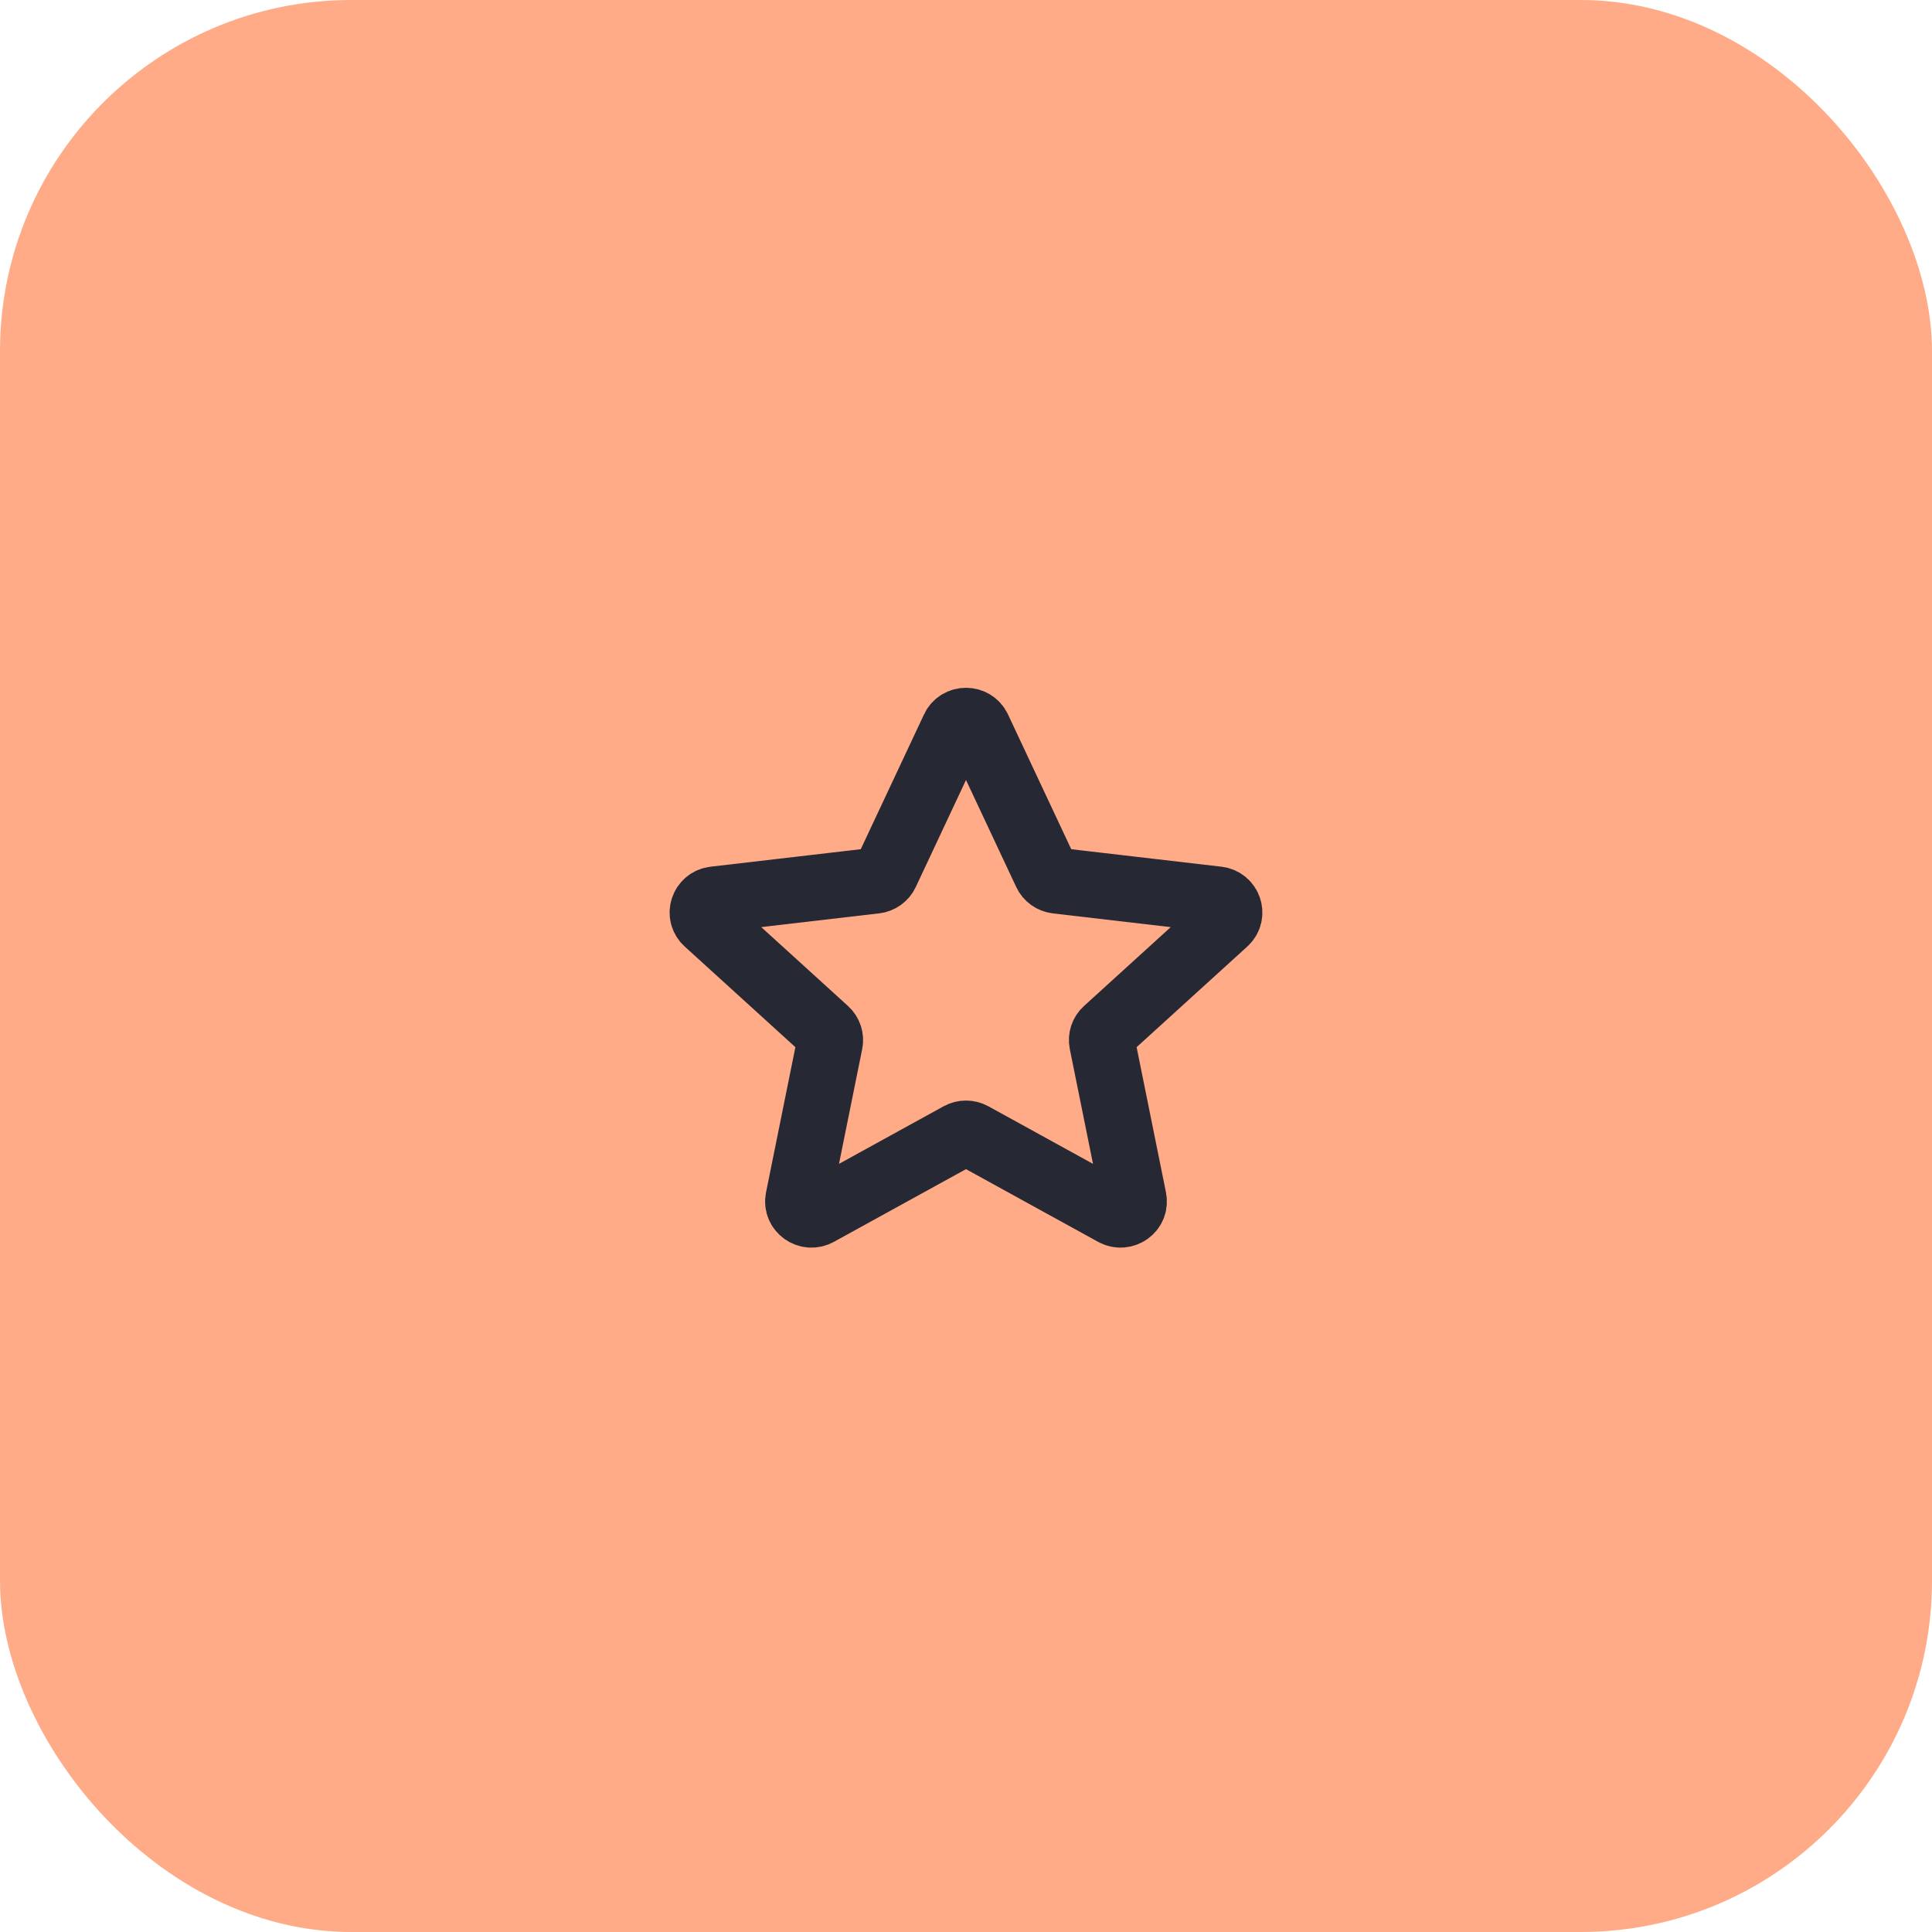
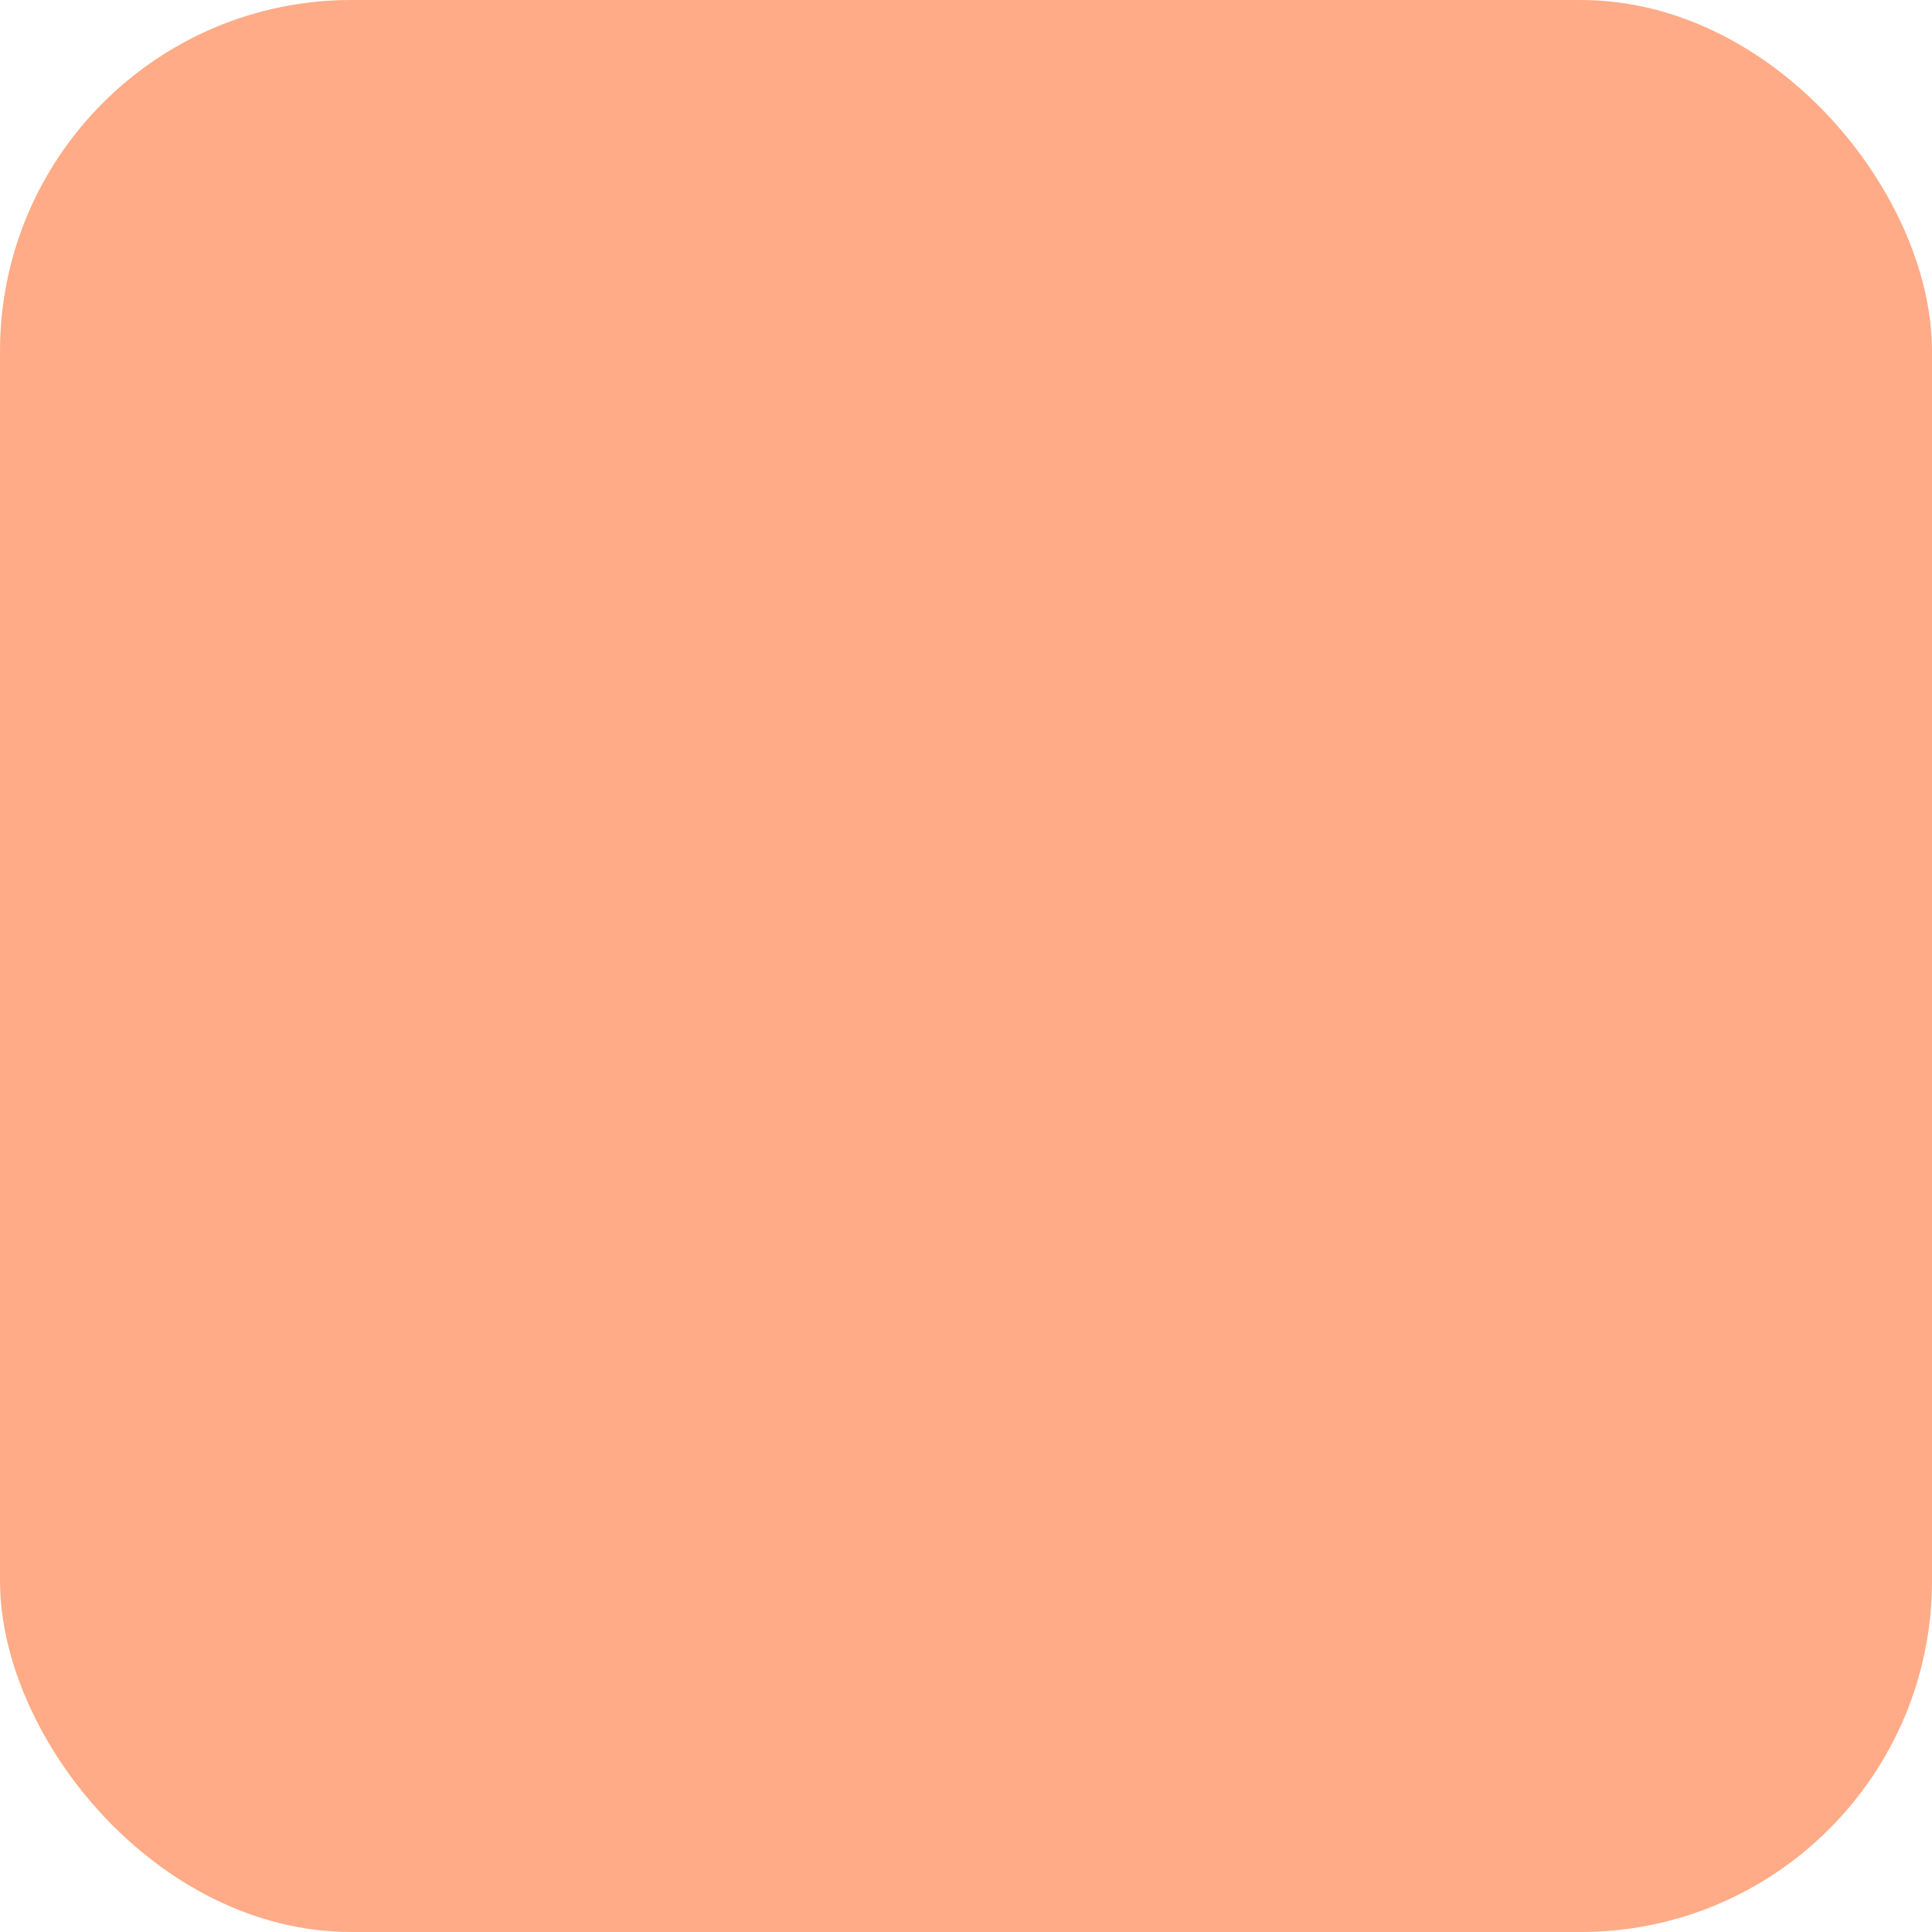
<svg xmlns="http://www.w3.org/2000/svg" width="88" height="88" viewBox="0 0 88 88" fill="none">
  <rect width="88" height="88" rx="16" fill="#FFAB87" />
-   <path d="M47.647 39.768L44.554 33.177C44.336 32.712 43.664 32.712 43.446 33.177L40.353 39.768C40.264 39.958 40.082 40.088 39.871 40.113L32.539 40.967C32.022 41.028 31.814 41.656 32.197 42.004L37.617 46.932C37.773 47.074 37.843 47.285 37.801 47.49L36.362 54.609C36.261 55.112 36.805 55.5 37.26 55.25L43.702 51.705C43.887 51.603 44.113 51.603 44.298 51.705L50.74 55.25C51.195 55.5 51.739 55.112 51.638 54.609L50.199 47.49C50.157 47.285 50.227 47.074 50.383 46.932L55.803 42.004C56.186 41.656 55.978 41.028 55.461 40.967L48.129 40.113C47.918 40.088 47.736 39.958 47.647 39.768Z" stroke="#262833" stroke-width="3" stroke-linecap="round" stroke-linejoin="round" />
</svg>